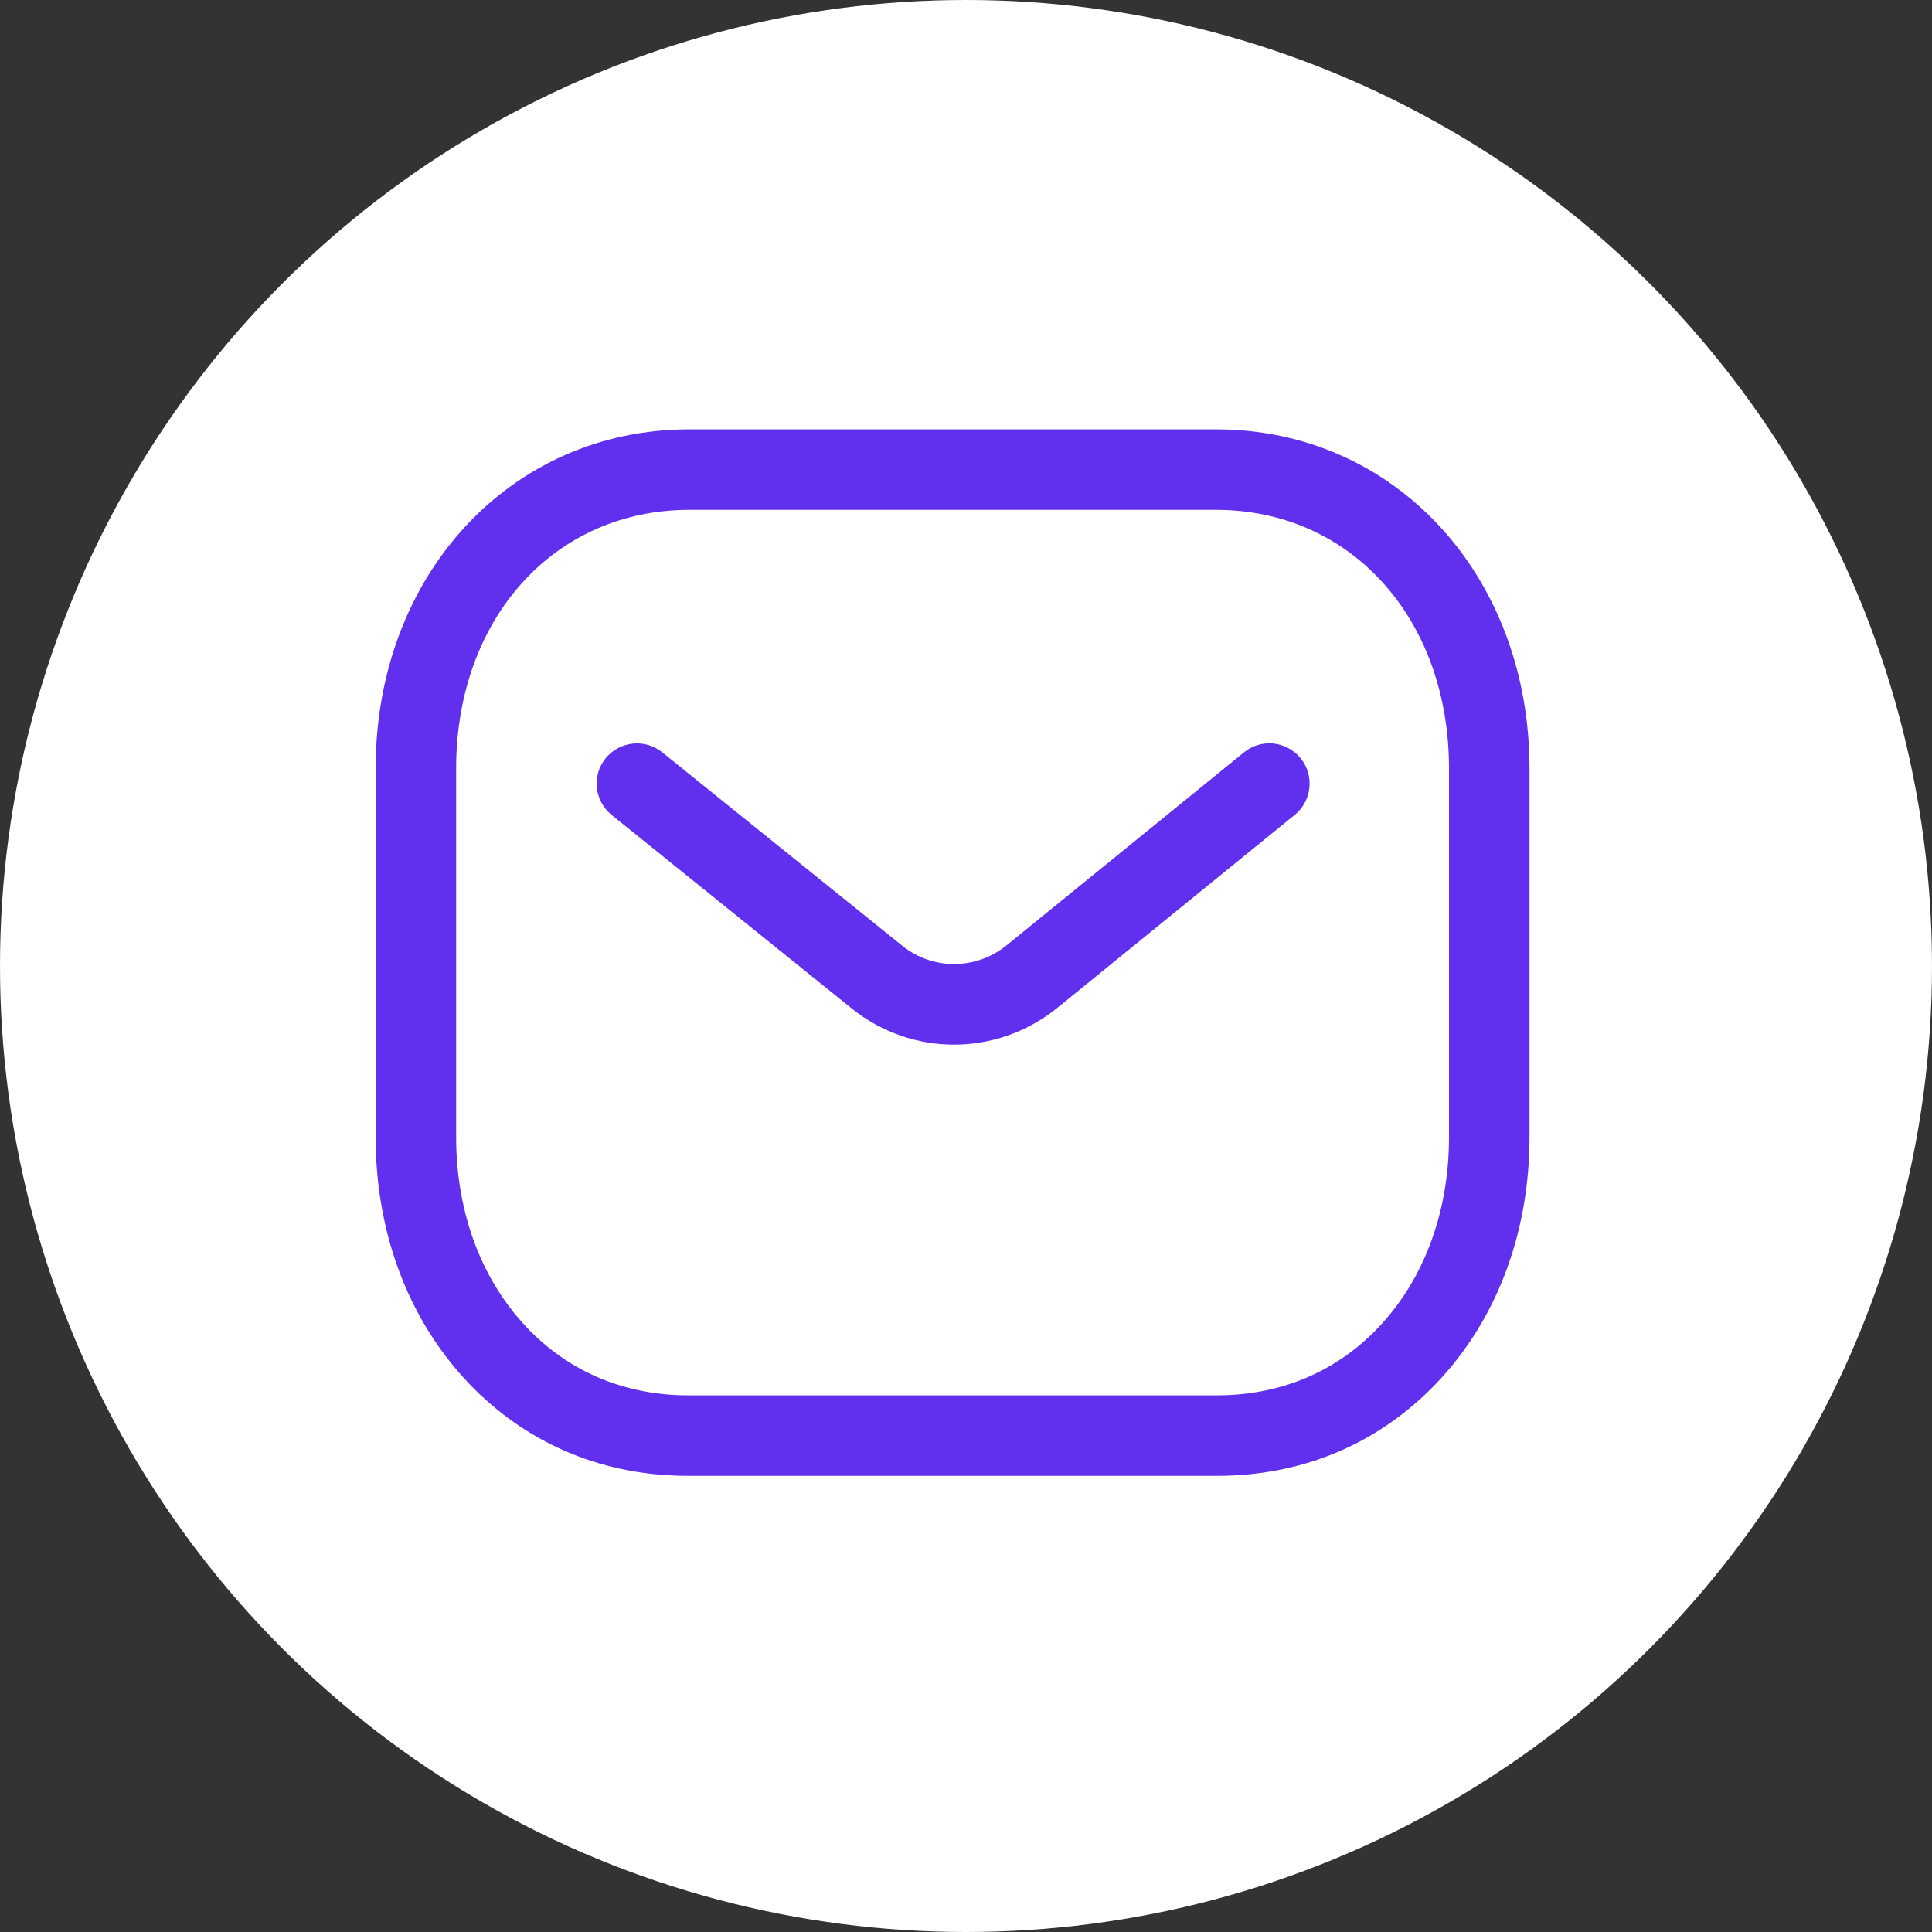
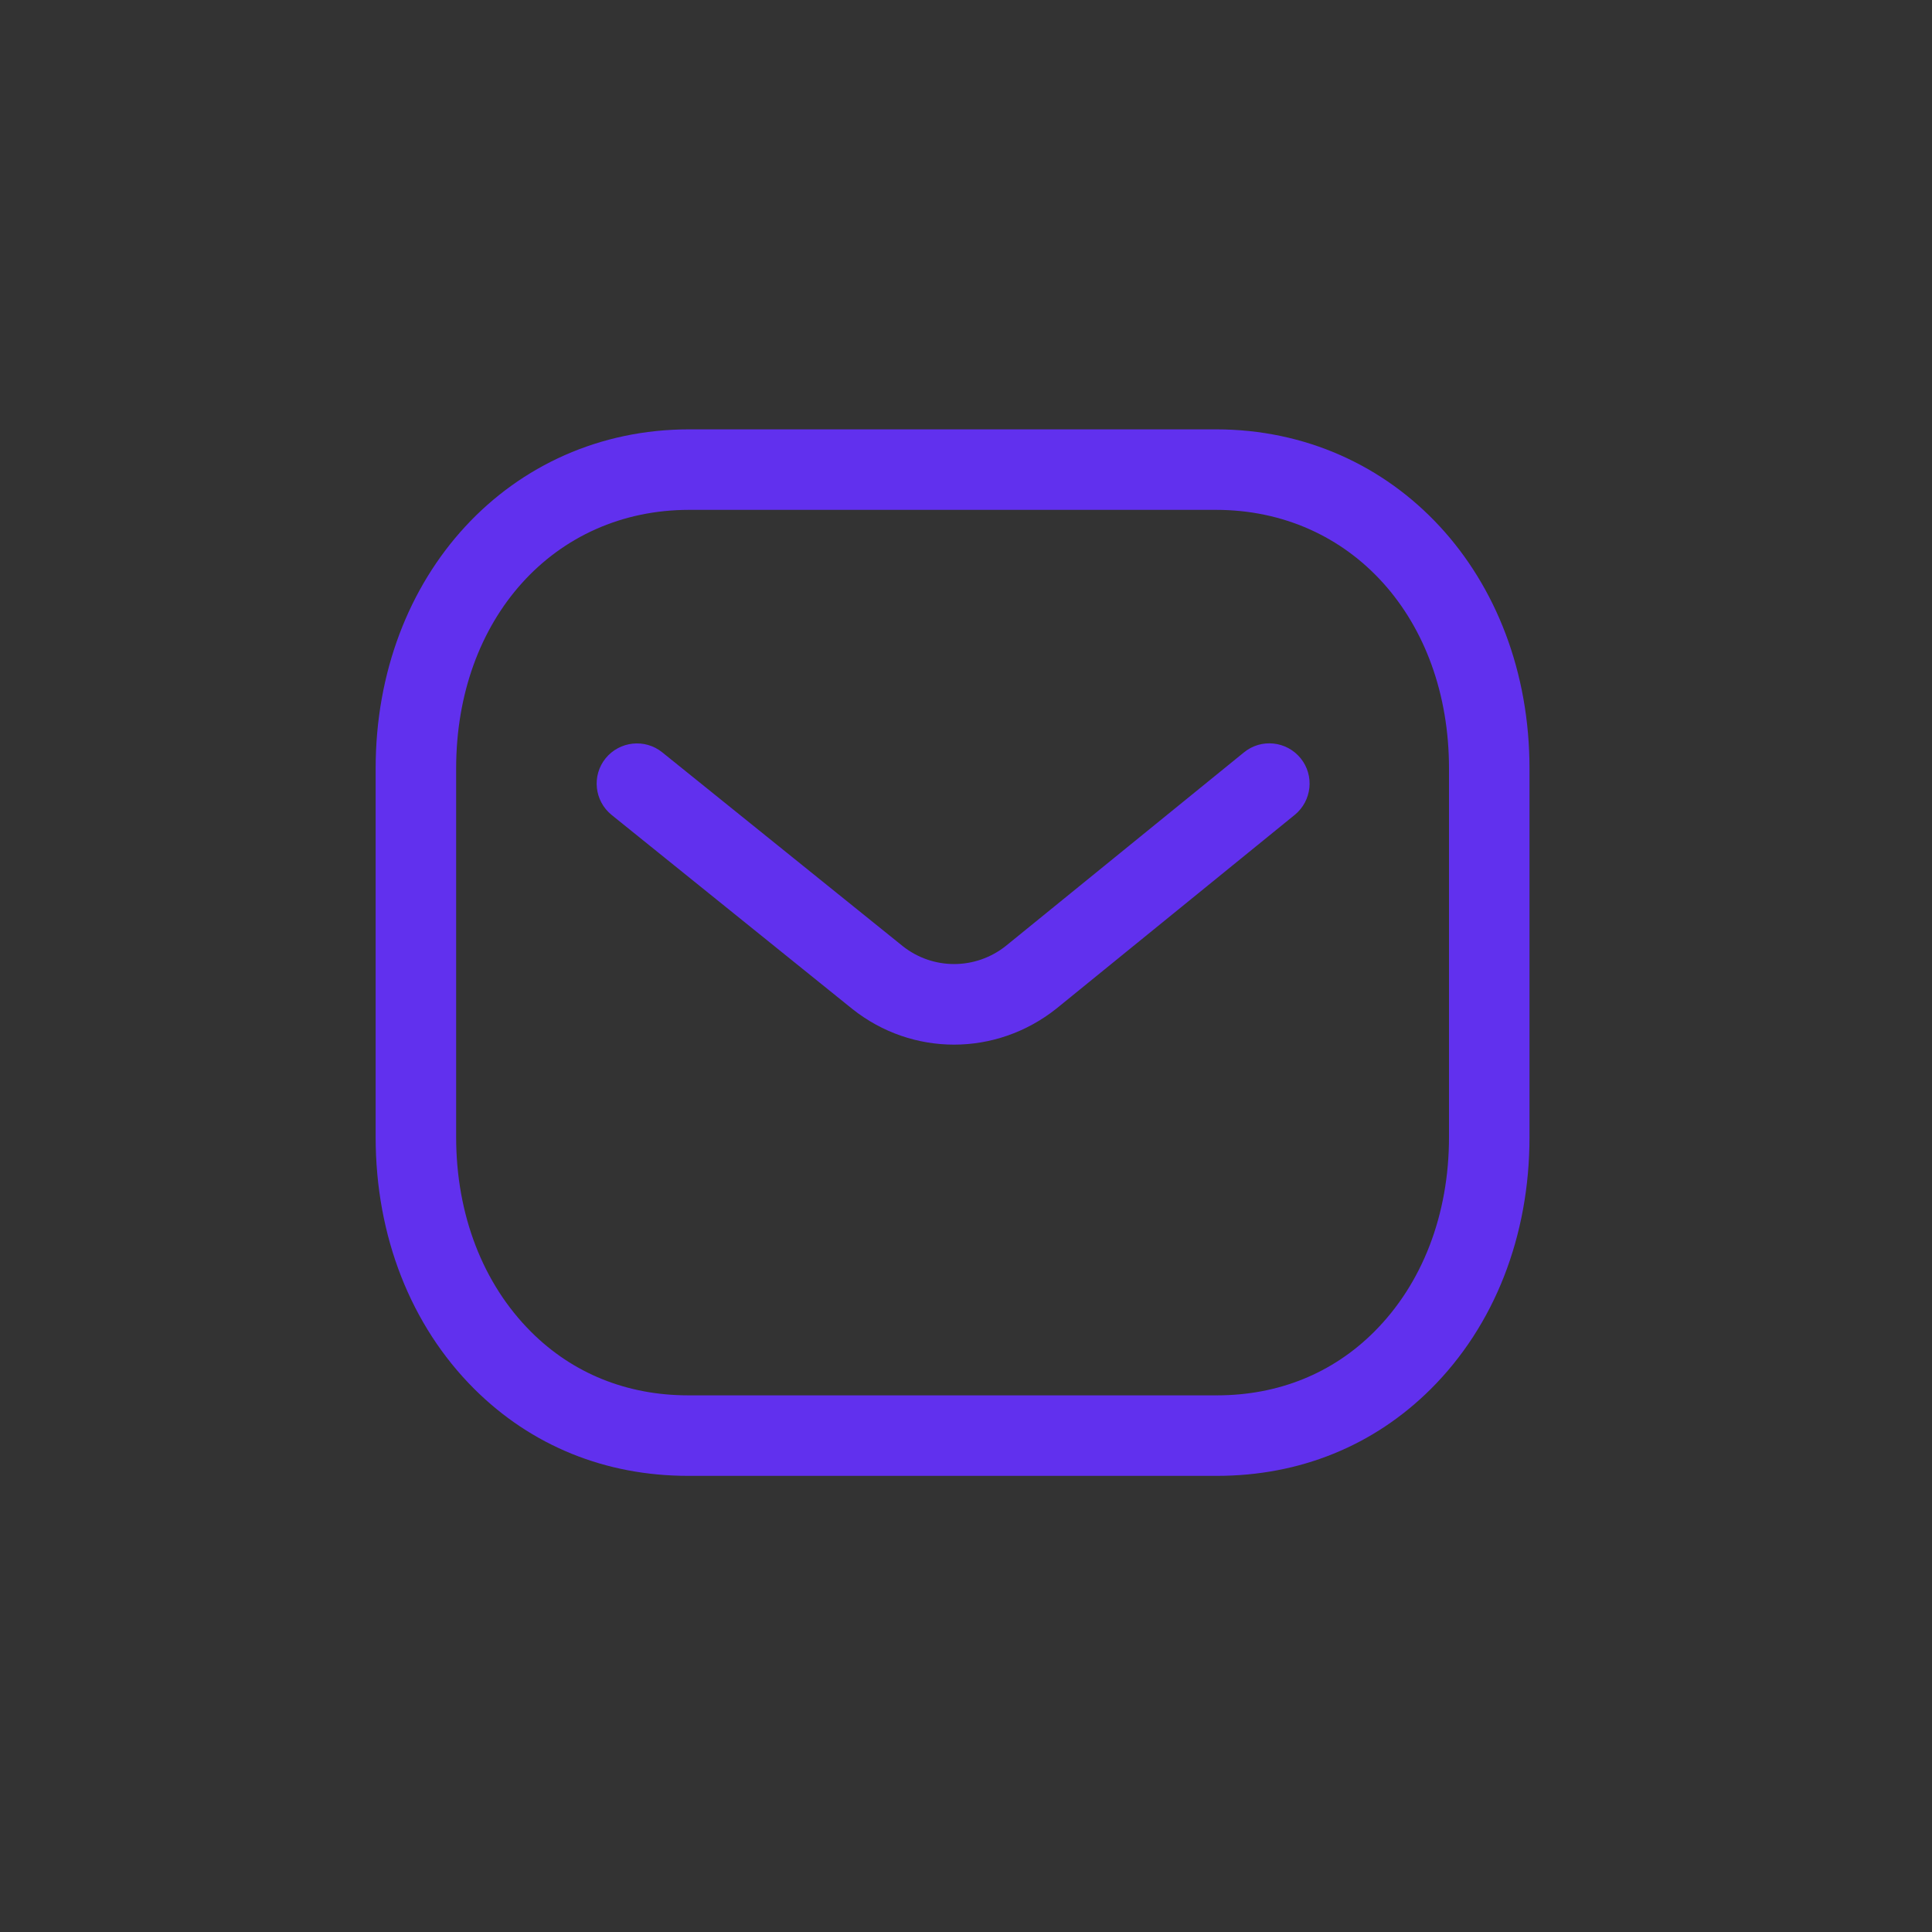
<svg xmlns="http://www.w3.org/2000/svg" width="30" height="30" viewBox="0 0 30 30" fill="none">
  <rect x="0" y="0" width="30" height="30" fill="#333333" stroke="none" />
-   <circle cx="15" cy="15" r="15" fill="white" />
  <path fill-rule="evenodd" clip-rule="evenodd" d="M18.882 6.667C21.657 6.667 23.75 8.931 23.75 11.933V17.657C23.75 19.193 23.207 20.582 22.219 21.567C21.333 22.449 20.184 22.917 18.896 22.917H10.685C9.399 22.917 8.251 22.45 7.364 21.567C6.377 20.582 5.833 19.193 5.833 17.657V11.933C5.833 8.931 7.926 6.667 10.701 6.667H18.882ZM18.882 7.917H10.701C8.605 7.917 7.083 9.606 7.083 11.933V17.657C7.083 18.859 7.497 19.933 8.247 20.681C8.893 21.327 9.737 21.667 10.687 21.667H18.882C18.884 21.665 18.891 21.667 18.896 21.667C19.847 21.667 20.69 21.327 21.337 20.681C22.087 19.933 22.5 18.859 22.5 17.657V11.933C22.5 9.606 20.978 7.917 18.882 7.917ZM20.196 11.774C20.413 12.041 20.372 12.435 20.105 12.653L16.402 15.663C15.933 16.035 15.373 16.221 14.814 16.221C14.257 16.221 13.701 16.037 13.236 15.668L9.498 12.655C9.229 12.438 9.187 12.044 9.403 11.776C9.621 11.508 10.014 11.466 10.282 11.681L14.017 14.691C14.486 15.063 15.147 15.063 15.619 14.688L19.316 11.683C19.584 11.464 19.977 11.506 20.196 11.774Z" fill="#6130EE" />
</svg>